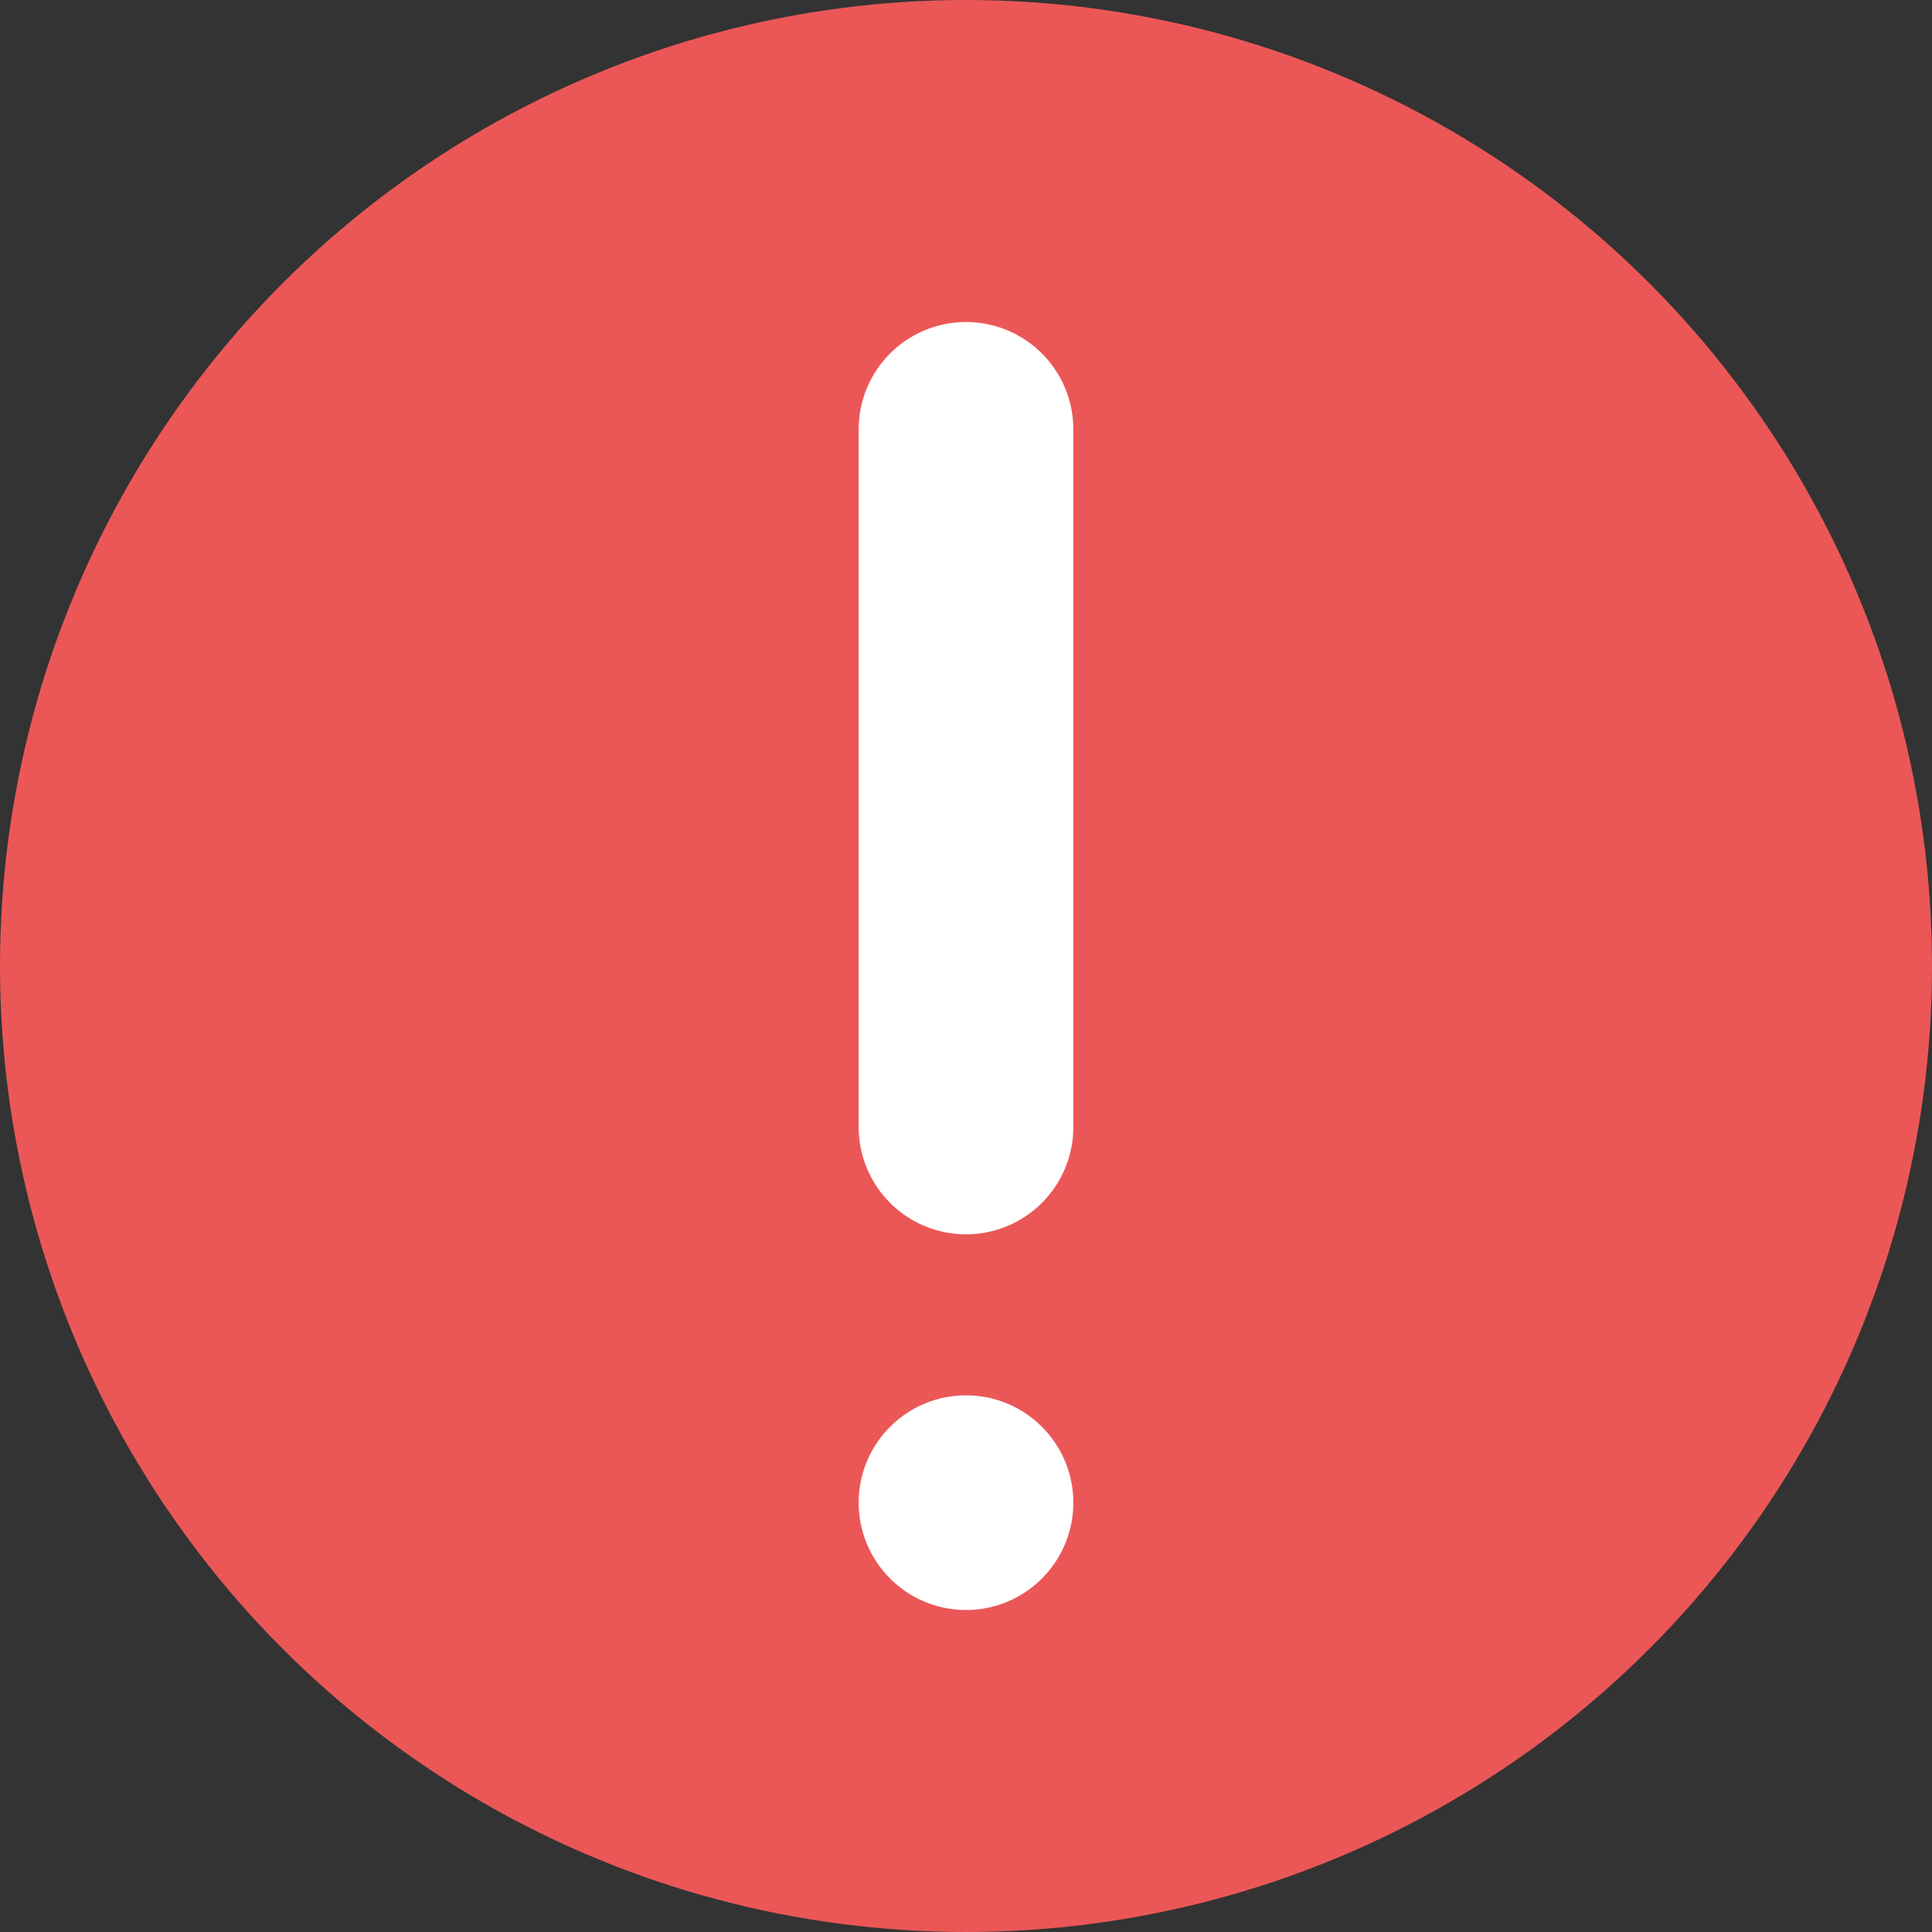
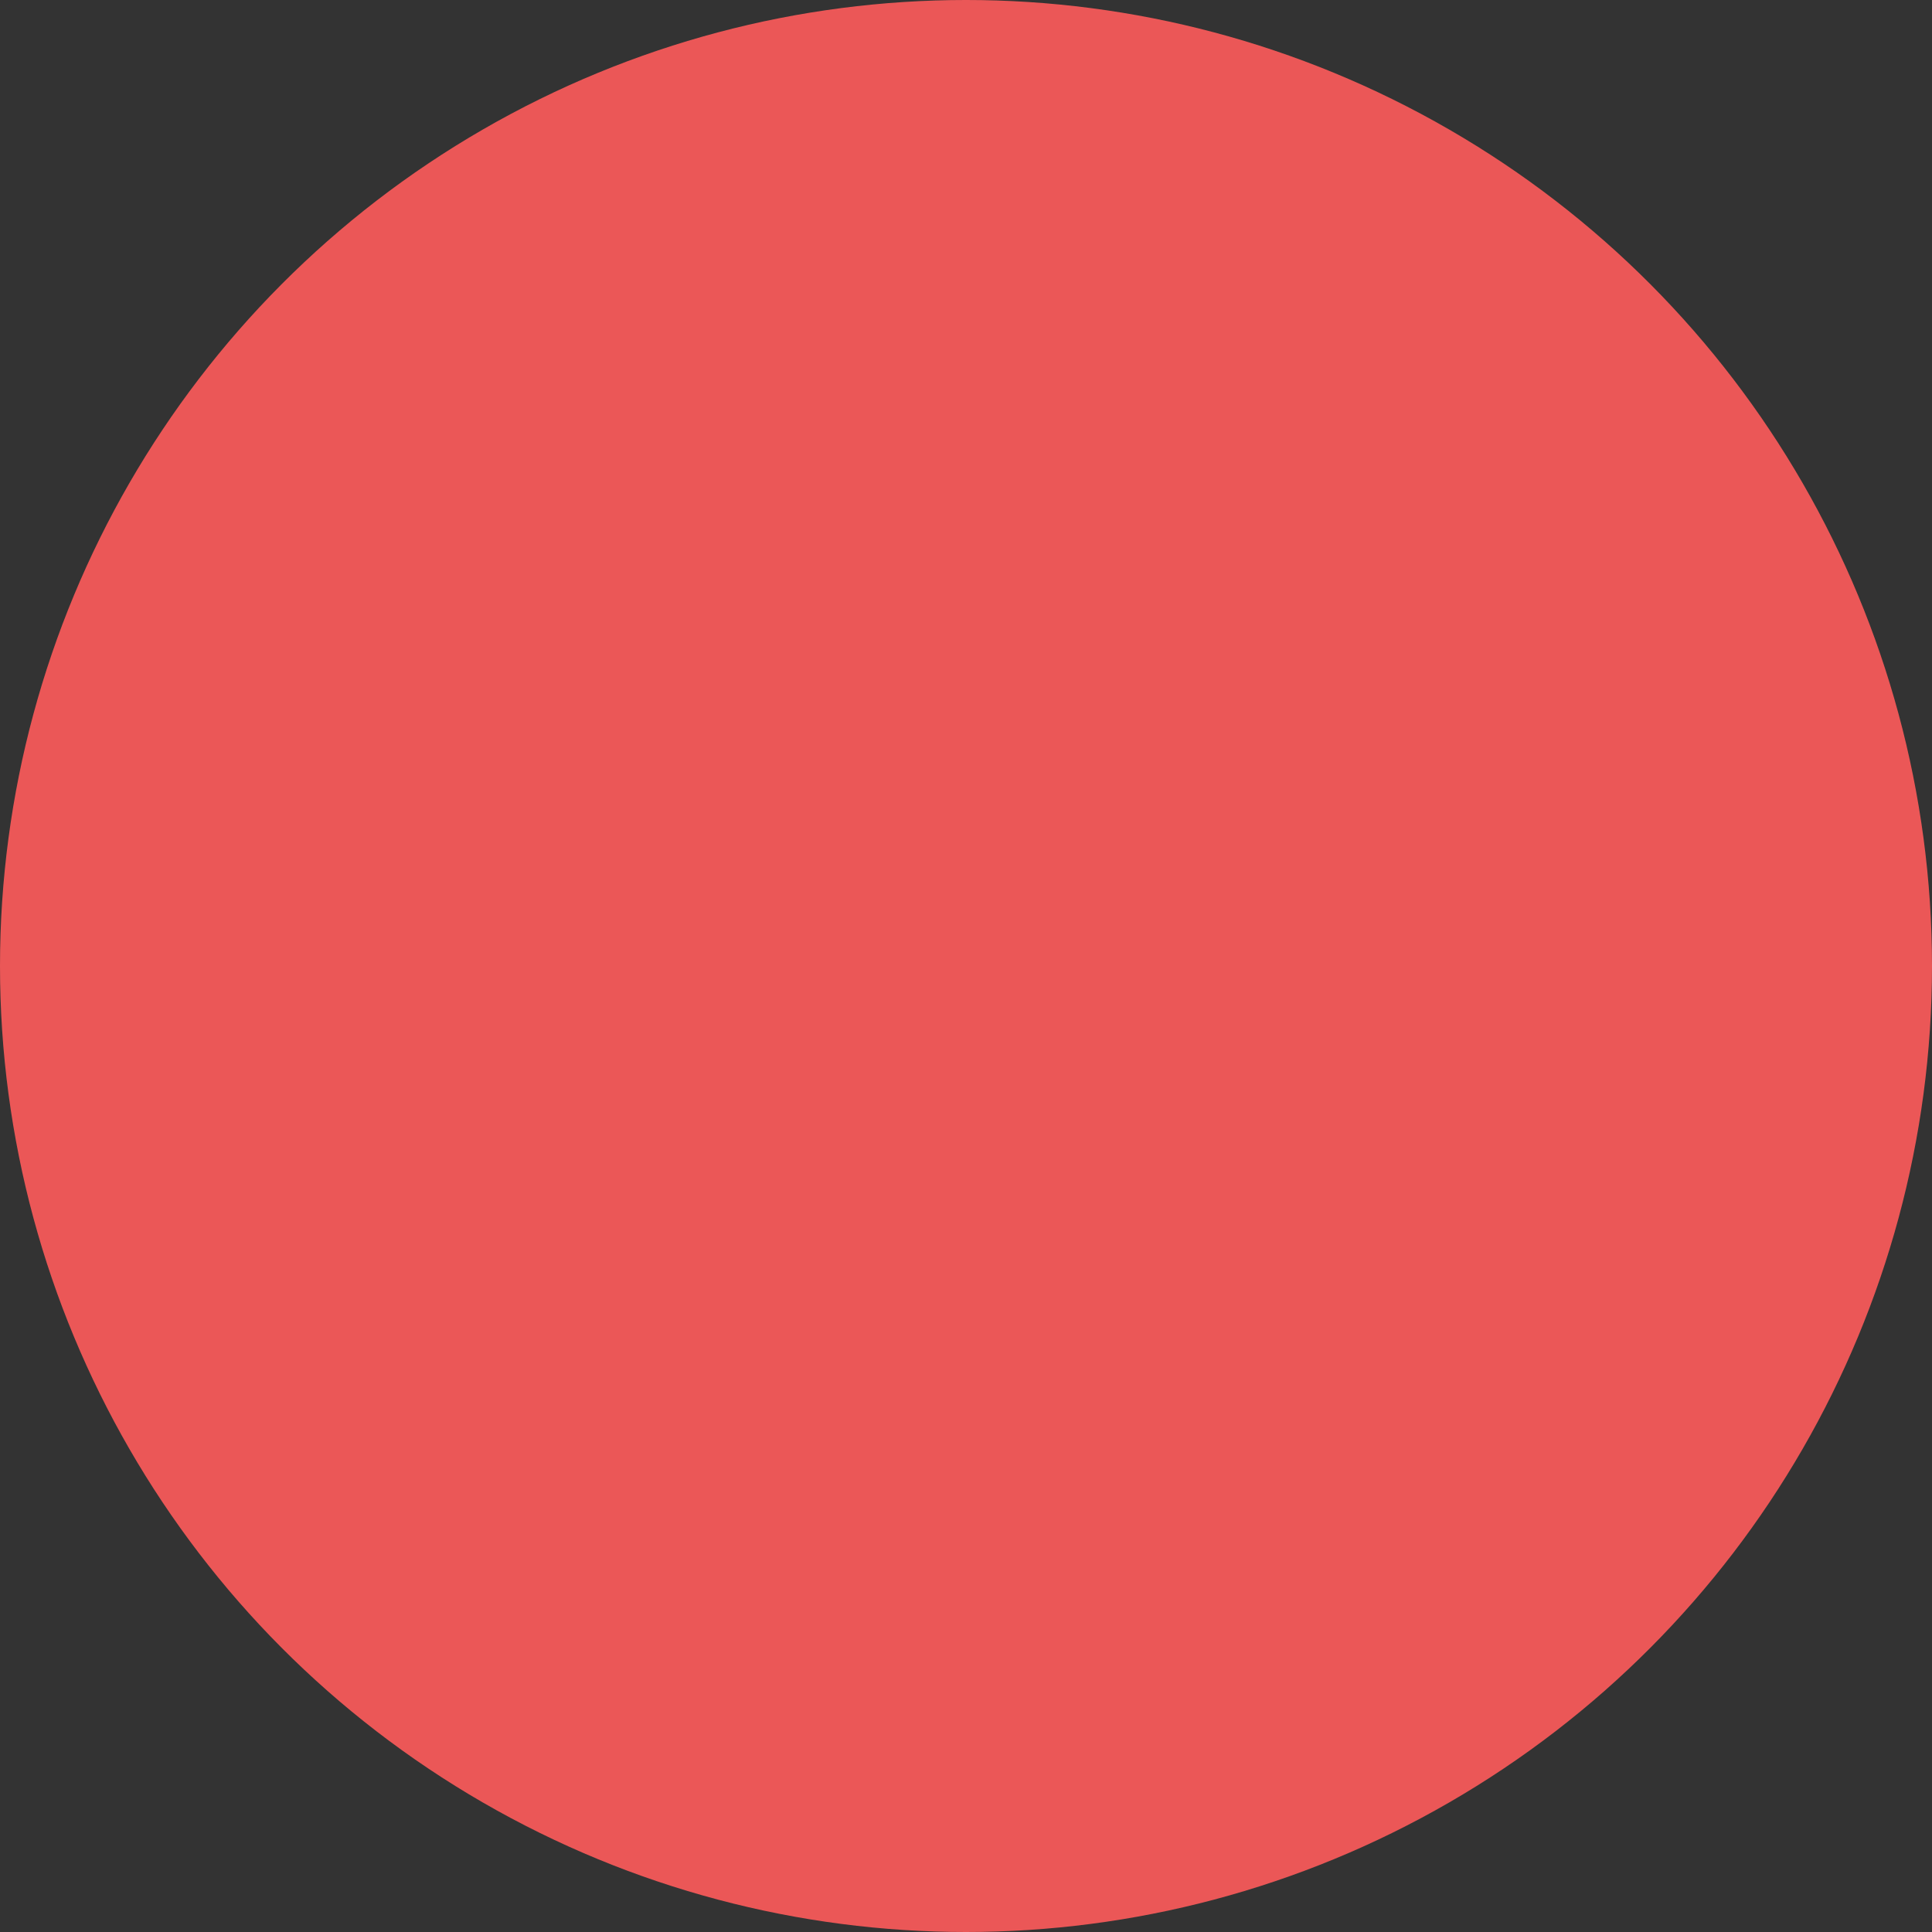
<svg xmlns="http://www.w3.org/2000/svg" width="18" height="18" fill="none">
  <rect width="100%" height="100%" fill="#333333" stroke="none" />
  <circle cx="9" cy="9" r="9" fill="#EB5757" />
-   <path stroke="#fff" stroke-linecap="round" stroke-width="2" d="M9 4v6.5" />
-   <circle cx="9" cy="14" r="1" fill="#fff" />
</svg>